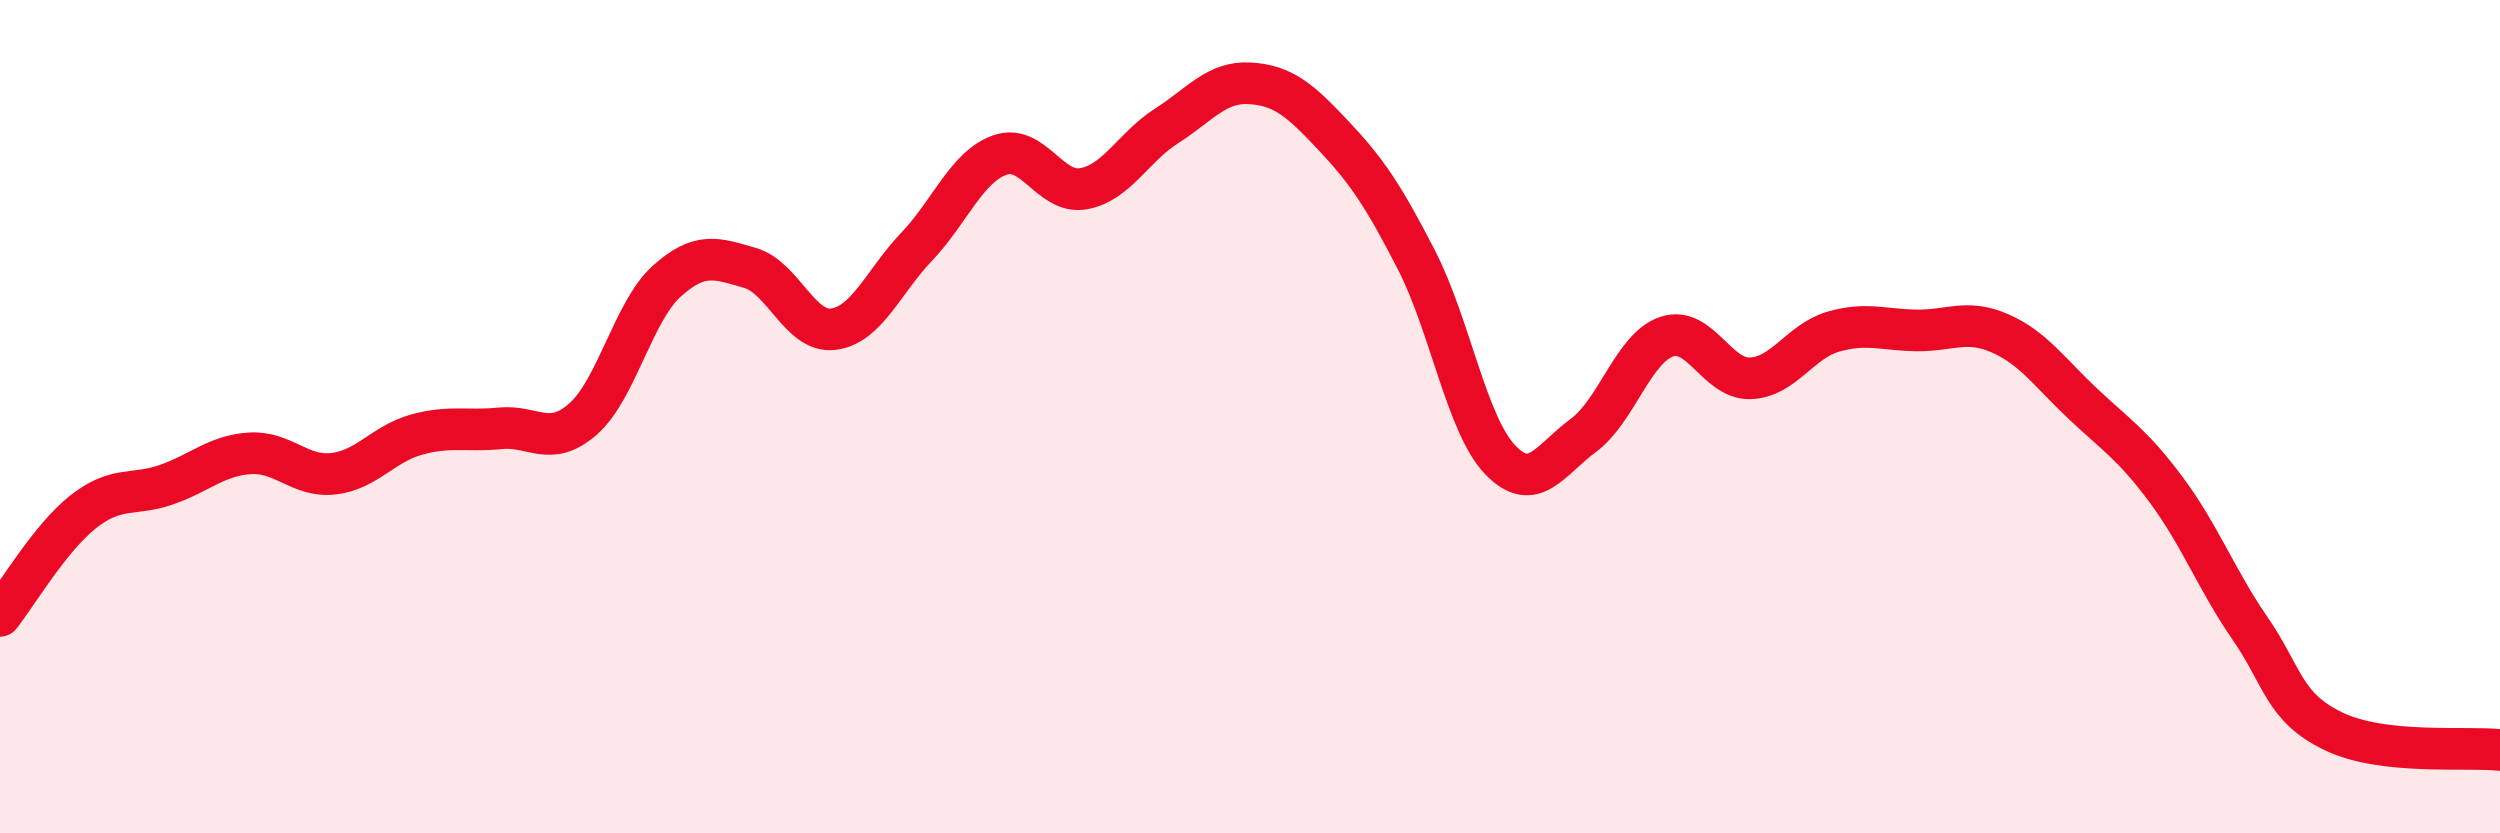
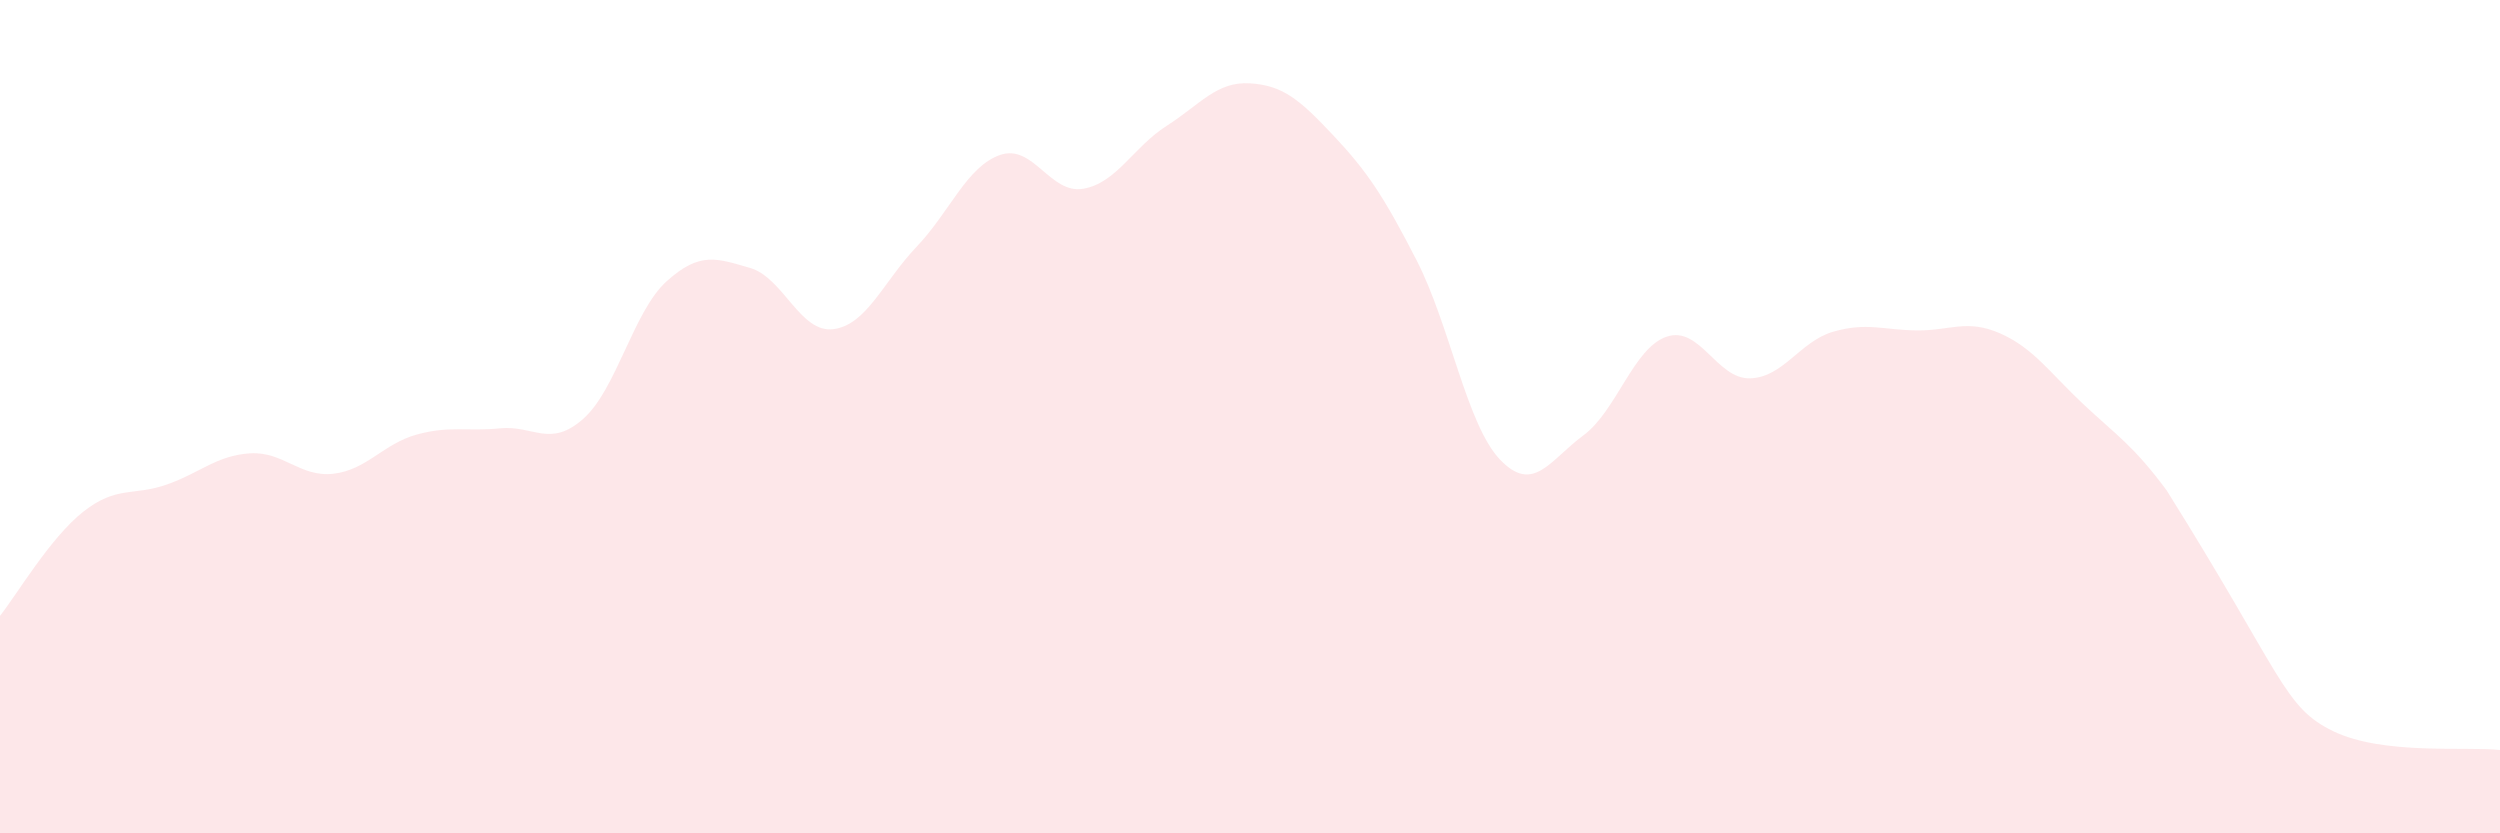
<svg xmlns="http://www.w3.org/2000/svg" width="60" height="20" viewBox="0 0 60 20">
-   <path d="M 0,14.78 C 0.4,14.28 1.2,12.91 2,12.28 C 2.8,11.65 3.2,11.91 4,11.63 C 4.8,11.35 5.2,10.93 6,10.88 C 6.8,10.83 7.2,11.46 8,11.37 C 8.8,11.28 9.2,10.65 10,10.43 C 10.8,10.21 11.2,10.36 12,10.28 C 12.8,10.2 13.2,10.76 14,10.05 C 14.8,9.34 15.2,7.47 16,6.75 C 16.8,6.03 17.2,6.2 18,6.43 C 18.8,6.66 19.2,8 20,7.9 C 20.8,7.8 21.2,6.76 22,5.92 C 22.8,5.08 23.2,4 24,3.72 C 24.8,3.44 25.2,4.67 26,4.53 C 26.8,4.39 27.2,3.53 28,3.02 C 28.8,2.51 29.2,1.95 30,2 C 30.8,2.05 31.2,2.4 32,3.25 C 32.8,4.1 33.2,4.69 34,6.25 C 34.8,7.81 35.2,10.19 36,11.03 C 36.8,11.87 37.2,11.04 38,10.45 C 38.8,9.86 39.2,8.35 40,8.08 C 40.8,7.81 41.2,9.1 42,9.08 C 42.8,9.06 43.2,8.19 44,7.96 C 44.8,7.73 45.2,7.92 46,7.93 C 46.8,7.94 47.2,7.65 48,8 C 48.8,8.35 49.2,8.95 50,9.7 C 50.8,10.45 51.2,10.69 52,11.77 C 52.8,12.85 53.2,13.92 54,15.08 C 54.8,16.24 54.8,16.97 56,17.55 C 57.2,18.13 59.2,17.91 60,18L60 20L0 20Z" fill="#EB0A25" opacity="0.1" stroke-linecap="round" stroke-linejoin="round" />
-   <path d="M 0,14.78 C 0.4,14.28 1.2,12.91 2,12.28 C 2.8,11.65 3.2,11.91 4,11.63 C 4.8,11.35 5.2,10.93 6,10.88 C 6.8,10.83 7.2,11.46 8,11.37 C 8.8,11.28 9.2,10.65 10,10.43 C 10.8,10.21 11.2,10.36 12,10.28 C 12.8,10.2 13.2,10.76 14,10.05 C 14.8,9.34 15.2,7.47 16,6.75 C 16.8,6.03 17.2,6.2 18,6.43 C 18.8,6.66 19.2,8 20,7.9 C 20.8,7.8 21.2,6.76 22,5.92 C 22.8,5.08 23.2,4 24,3.72 C 24.8,3.44 25.2,4.67 26,4.53 C 26.8,4.39 27.2,3.53 28,3.02 C 28.8,2.51 29.2,1.95 30,2 C 30.8,2.05 31.2,2.4 32,3.25 C 32.8,4.1 33.2,4.69 34,6.25 C 34.8,7.81 35.2,10.19 36,11.03 C 36.8,11.87 37.2,11.04 38,10.45 C 38.8,9.86 39.2,8.35 40,8.08 C 40.8,7.81 41.2,9.1 42,9.08 C 42.8,9.06 43.2,8.19 44,7.96 C 44.8,7.73 45.2,7.92 46,7.93 C 46.8,7.94 47.2,7.65 48,8 C 48.8,8.35 49.2,8.95 50,9.7 C 50.8,10.45 51.2,10.69 52,11.77 C 52.8,12.85 53.2,13.92 54,15.08 C 54.8,16.24 54.8,16.97 56,17.55 C 57.2,18.13 59.2,17.91 60,18" stroke="#EB0A25" stroke-width="1" fill="none" stroke-linecap="round" stroke-linejoin="round" />
+   <path d="M 0,14.78 C 0.4,14.28 1.2,12.91 2,12.28 C 2.8,11.65 3.2,11.91 4,11.63 C 4.8,11.35 5.2,10.93 6,10.88 C 6.8,10.83 7.2,11.46 8,11.37 C 8.8,11.28 9.2,10.65 10,10.43 C 10.8,10.21 11.2,10.36 12,10.28 C 12.8,10.2 13.2,10.76 14,10.05 C 14.8,9.34 15.2,7.47 16,6.75 C 16.8,6.03 17.2,6.2 18,6.43 C 18.8,6.66 19.2,8 20,7.9 C 20.8,7.8 21.2,6.76 22,5.92 C 22.8,5.08 23.2,4 24,3.72 C 24.8,3.44 25.2,4.67 26,4.53 C 26.8,4.39 27.2,3.53 28,3.02 C 28.8,2.51 29.2,1.95 30,2 C 30.8,2.05 31.2,2.4 32,3.25 C 32.8,4.1 33.2,4.69 34,6.25 C 34.8,7.81 35.2,10.19 36,11.03 C 36.8,11.87 37.2,11.04 38,10.45 C 38.8,9.86 39.2,8.35 40,8.08 C 40.8,7.81 41.2,9.1 42,9.08 C 42.8,9.06 43.2,8.19 44,7.96 C 44.8,7.73 45.2,7.92 46,7.93 C 46.8,7.94 47.2,7.65 48,8 C 48.8,8.35 49.2,8.95 50,9.7 C 50.8,10.45 51.2,10.69 52,11.77 C 54.8,16.24 54.8,16.97 56,17.55 C 57.2,18.13 59.2,17.91 60,18L60 20L0 20Z" fill="#EB0A25" opacity="0.1" stroke-linecap="round" stroke-linejoin="round" />
</svg>